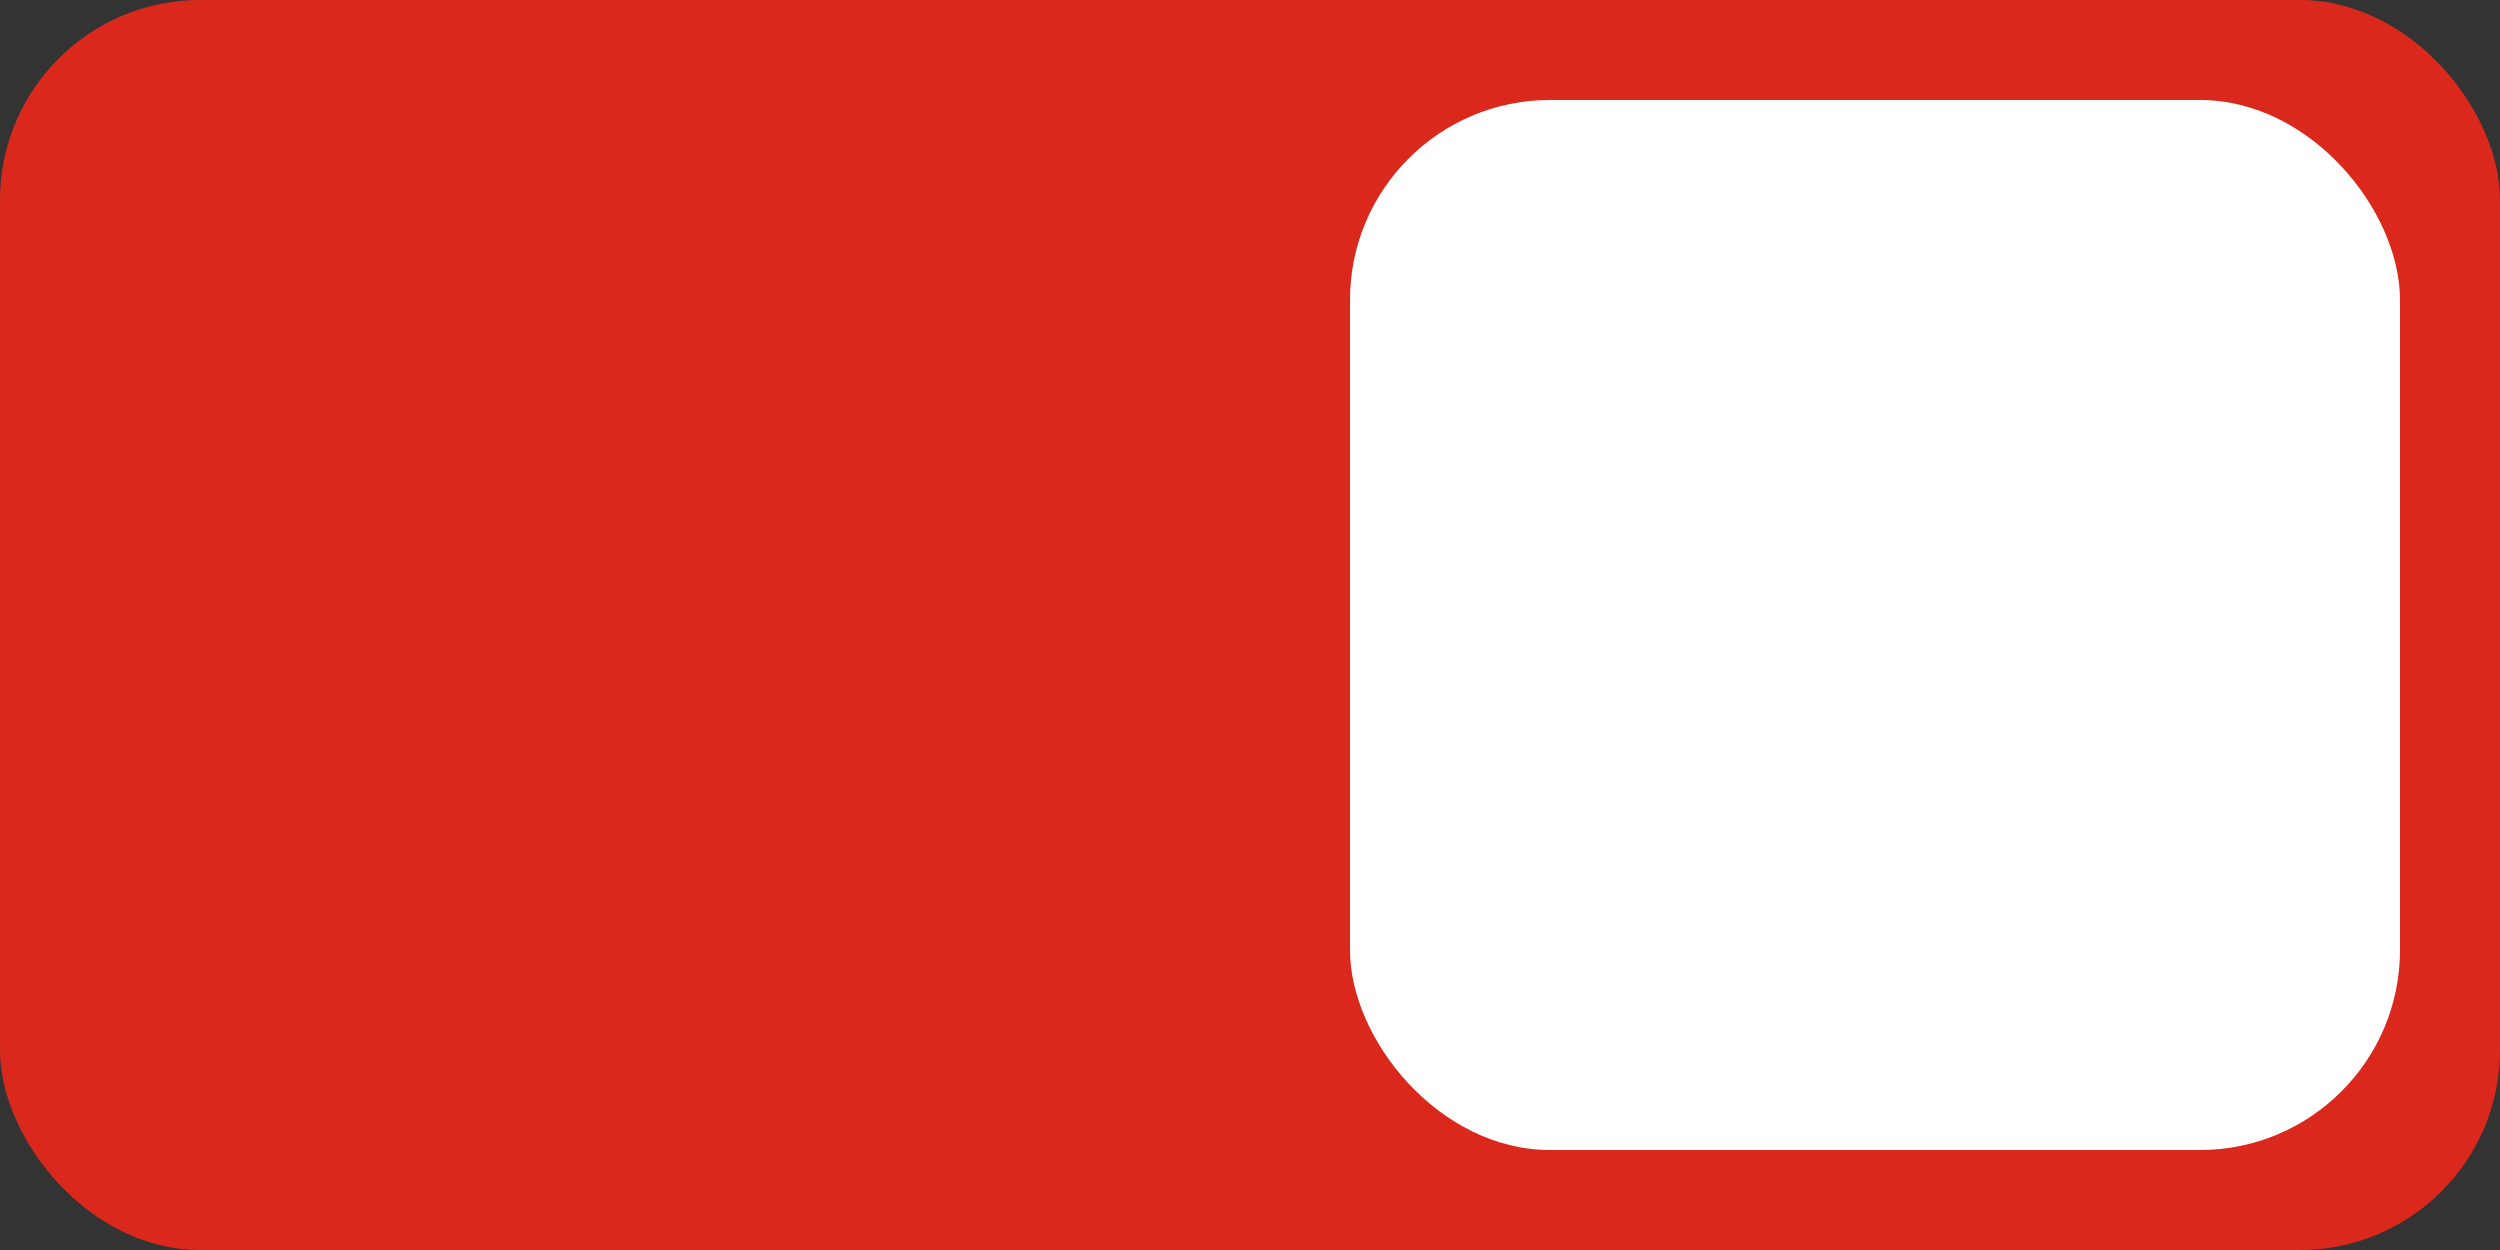
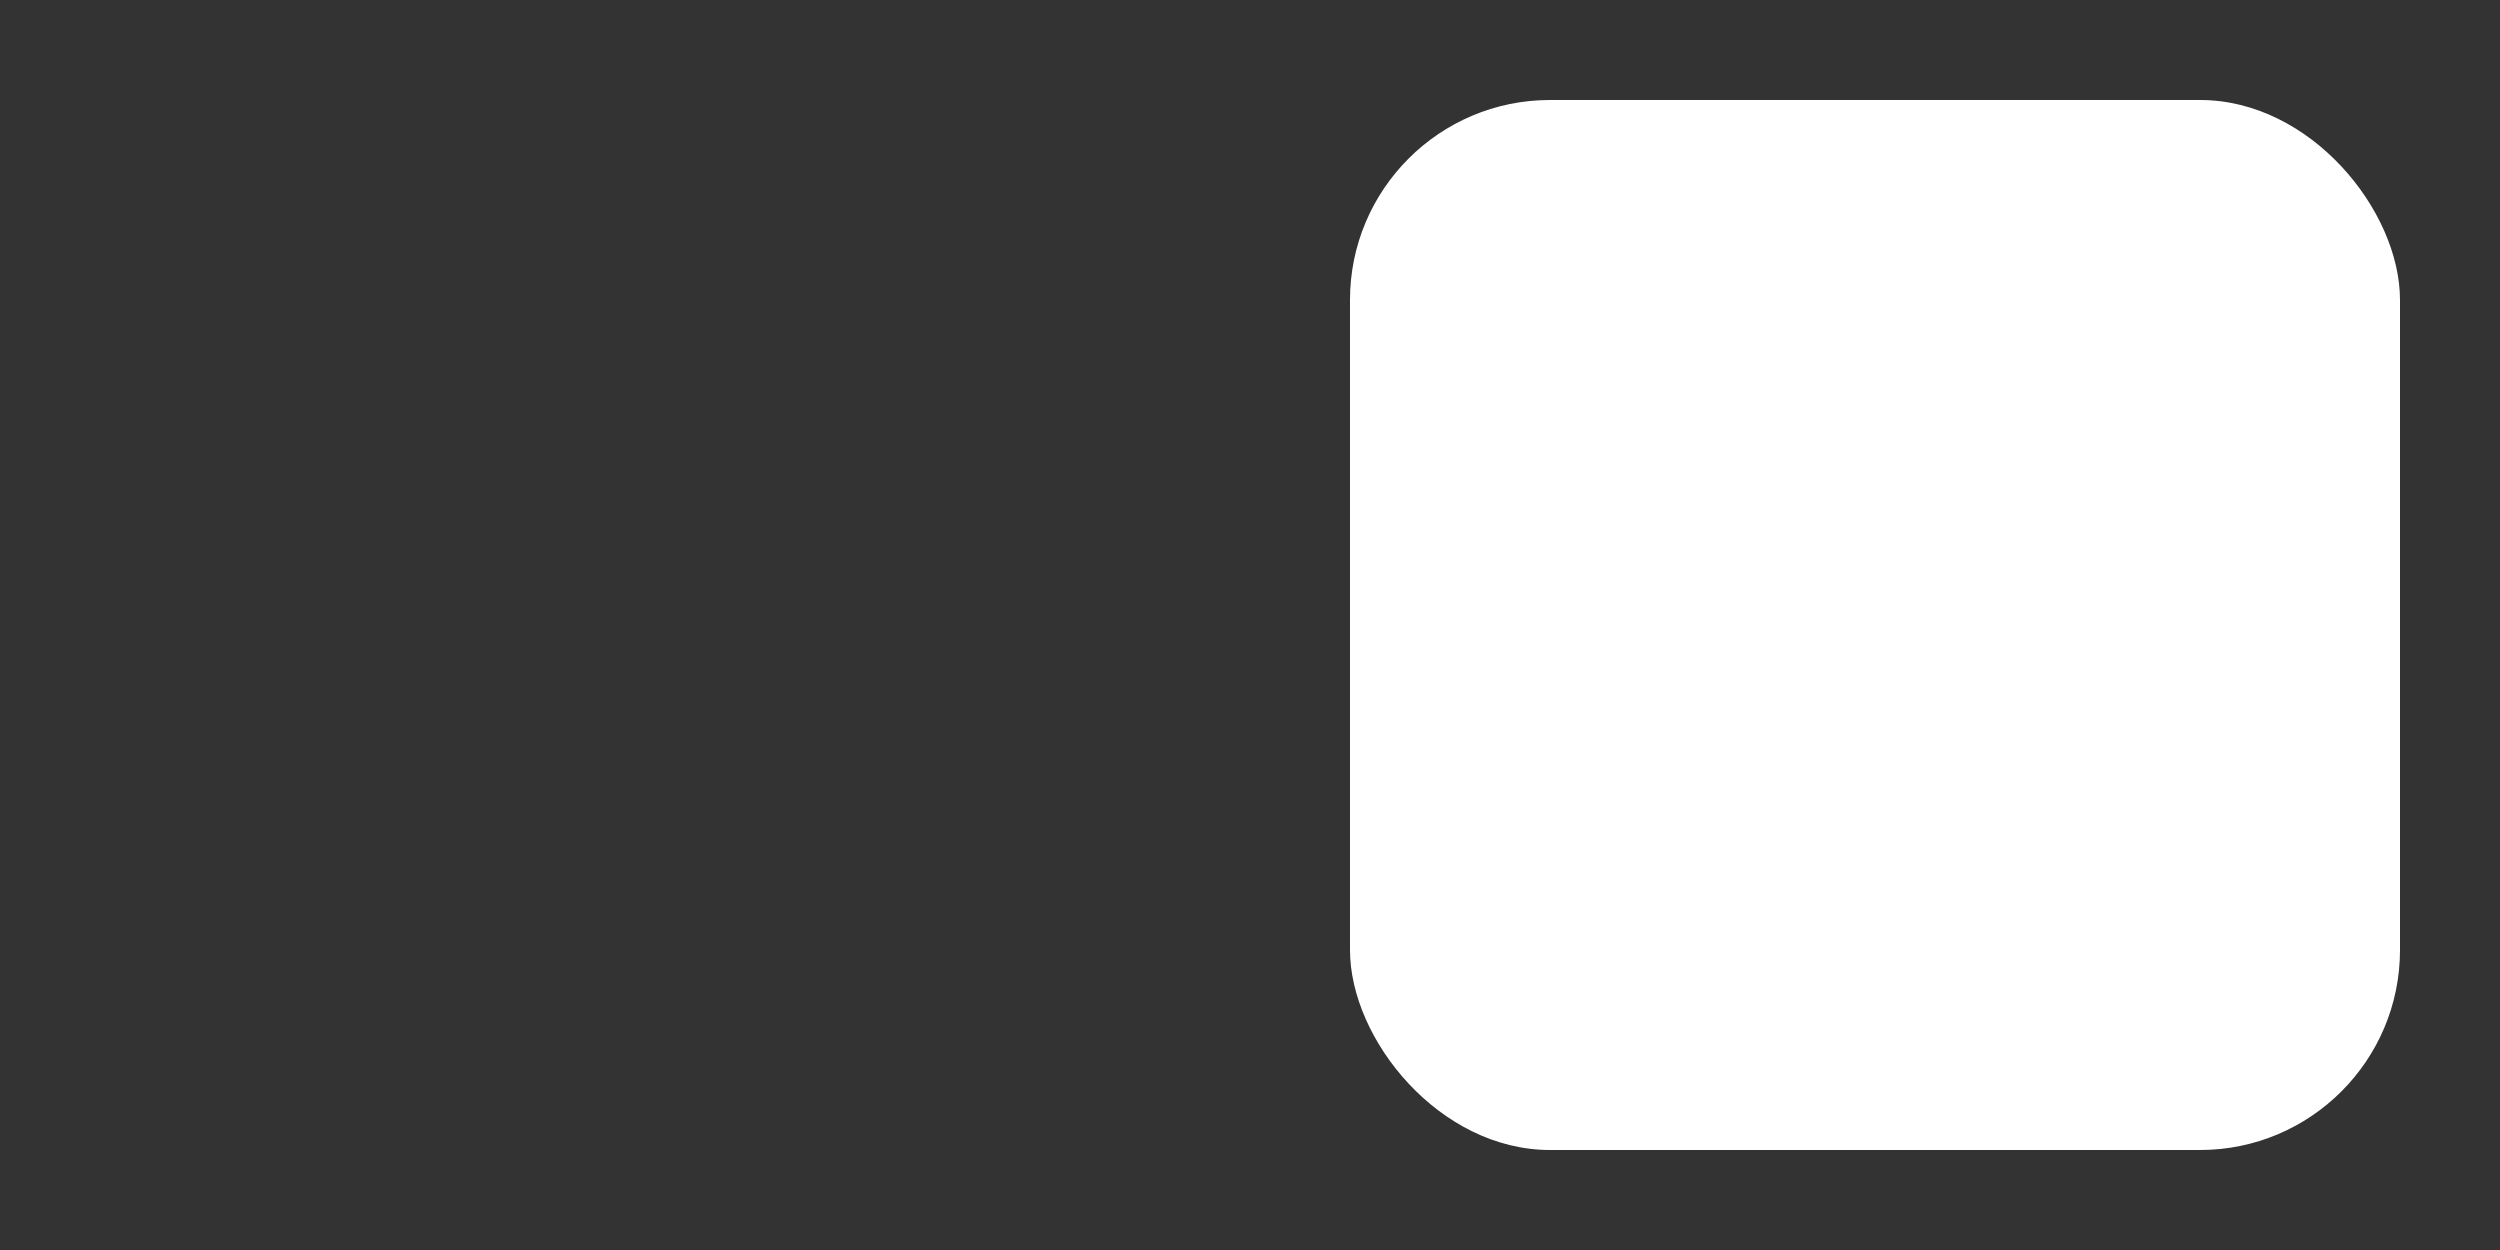
<svg xmlns="http://www.w3.org/2000/svg" width="50" height="25" viewBox="0 0 50 25" fill="none">
  <rect x="0" y="0" width="50" height="25" fill="#333333" stroke="none" />
-   <rect width="50" height="25" rx="4" fill="#DA291C" />
  <rect x="27" y="2" width="21" height="21" rx="4" fill="white" />
</svg>